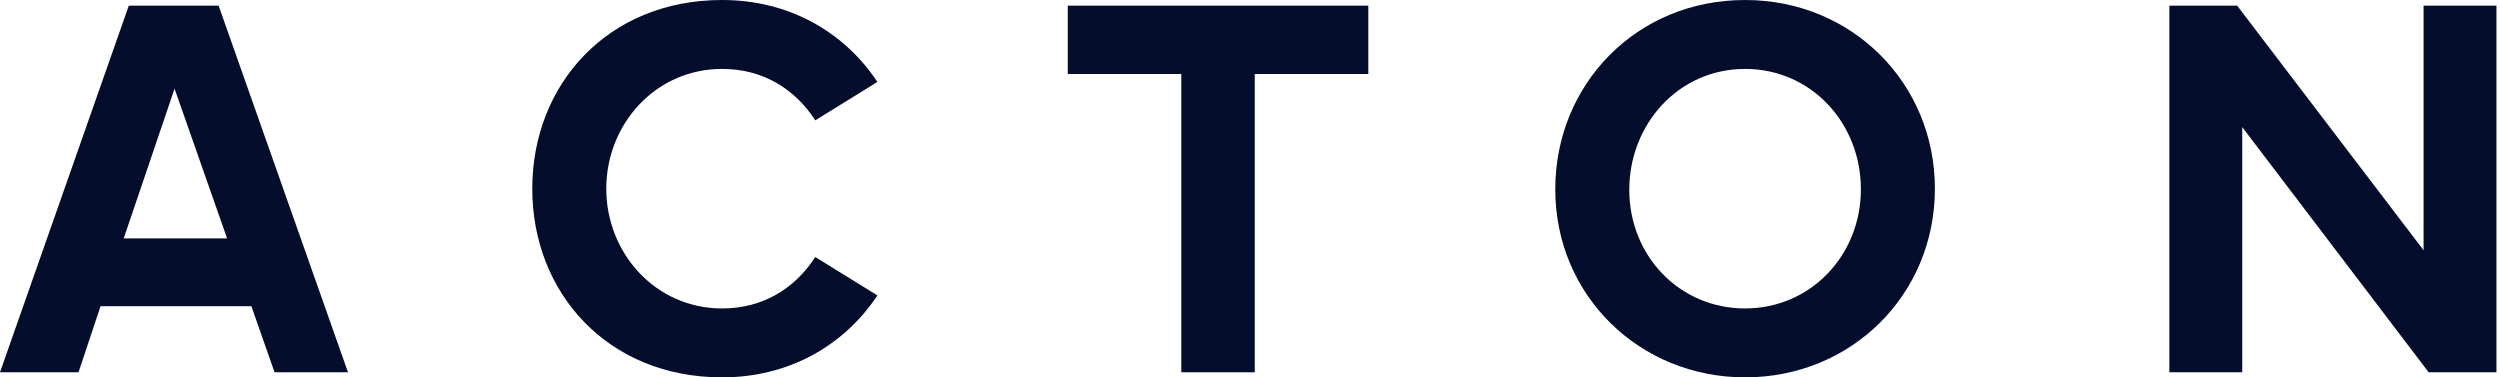
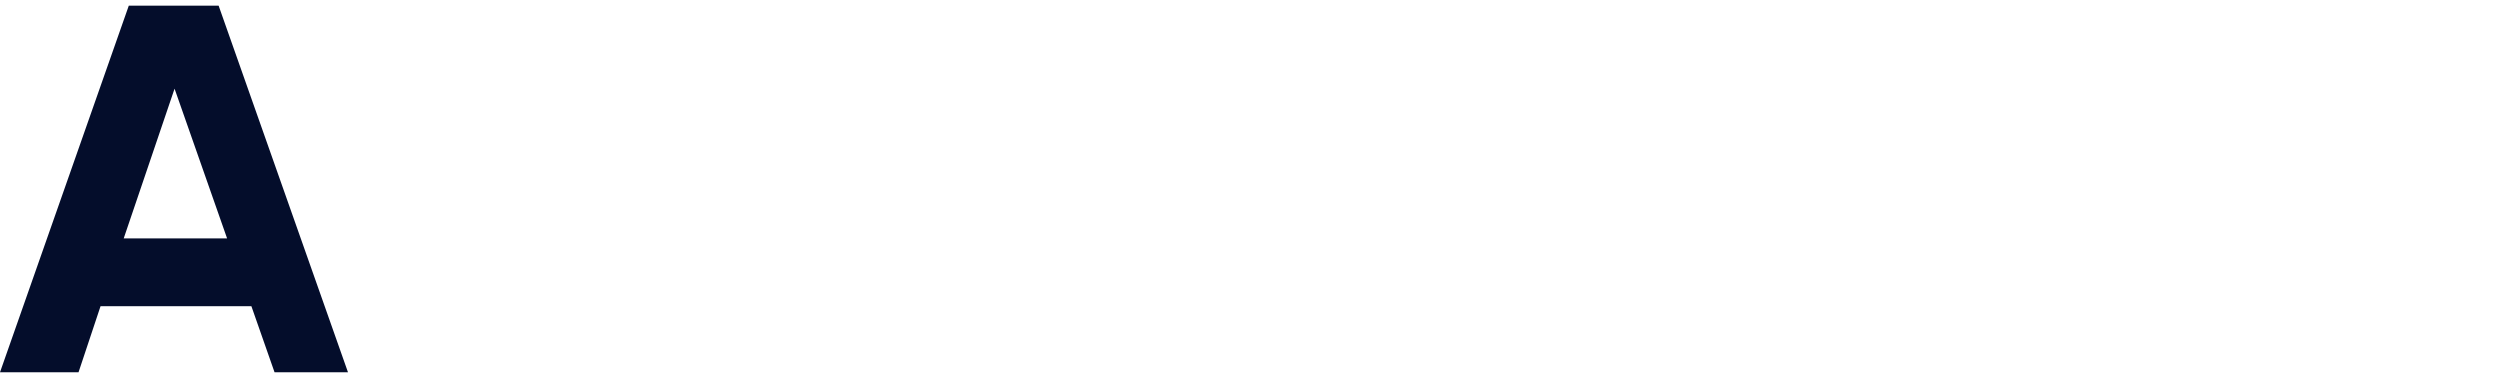
<svg xmlns="http://www.w3.org/2000/svg" width="159" height="24" viewBox="0 0 159 24" fill="none">
-   <path d="M137.971 23.677V0.359H142.283L154.139 15.916V0.359H158.774V23.677H154.462L142.606 8.084V23.677H137.971Z" fill="#040D2B" />
-   <path d="M110.987 24C104.305 24 98.915 18.826 98.915 12.036C98.915 5.389 104.053 0 110.987 0C117.778 0 123.059 5.281 123.059 12C123.059 18.755 117.742 24 110.987 24ZM110.987 19.617C115.155 19.617 118.353 16.239 118.353 12.036C118.353 7.832 115.191 4.383 110.987 4.383C106.748 4.383 103.622 7.904 103.622 12.072C103.622 16.275 106.82 19.617 110.987 19.617Z" fill="#040D2B" />
-   <path d="M75.131 23.677V4.706H67.91V0.359H87.024V4.706H79.802V23.677H75.131Z" fill="#040D2B" />
-   <path d="M33.852 12C33.852 5.389 38.631 0 45.924 0C50.128 0 53.648 1.976 55.804 5.21L51.852 7.653C50.523 5.605 48.475 4.383 45.924 4.383C41.684 4.383 38.559 7.904 38.559 12C38.559 16.096 41.684 19.617 45.924 19.617C48.475 19.617 50.523 18.395 51.852 16.347L55.804 18.79C53.648 22.024 50.128 24 45.924 24C38.631 24 33.852 18.611 33.852 12Z" fill="#040D2B" />
  <path d="M17.461 23.677L15.988 19.473H6.395L4.994 23.677H0L8.192 0.359H13.904L22.132 23.677H17.461ZM11.102 5.641L7.868 15.162H14.443L11.102 5.641Z" fill="#040D2B" />
</svg>